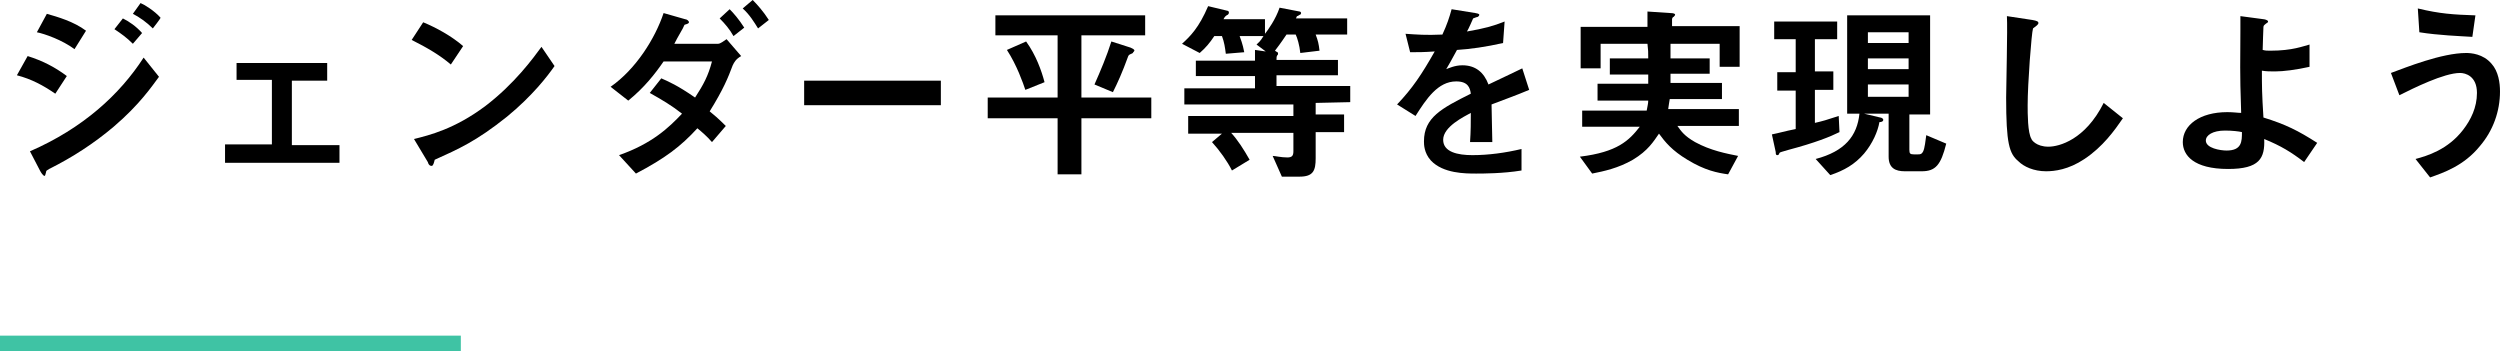
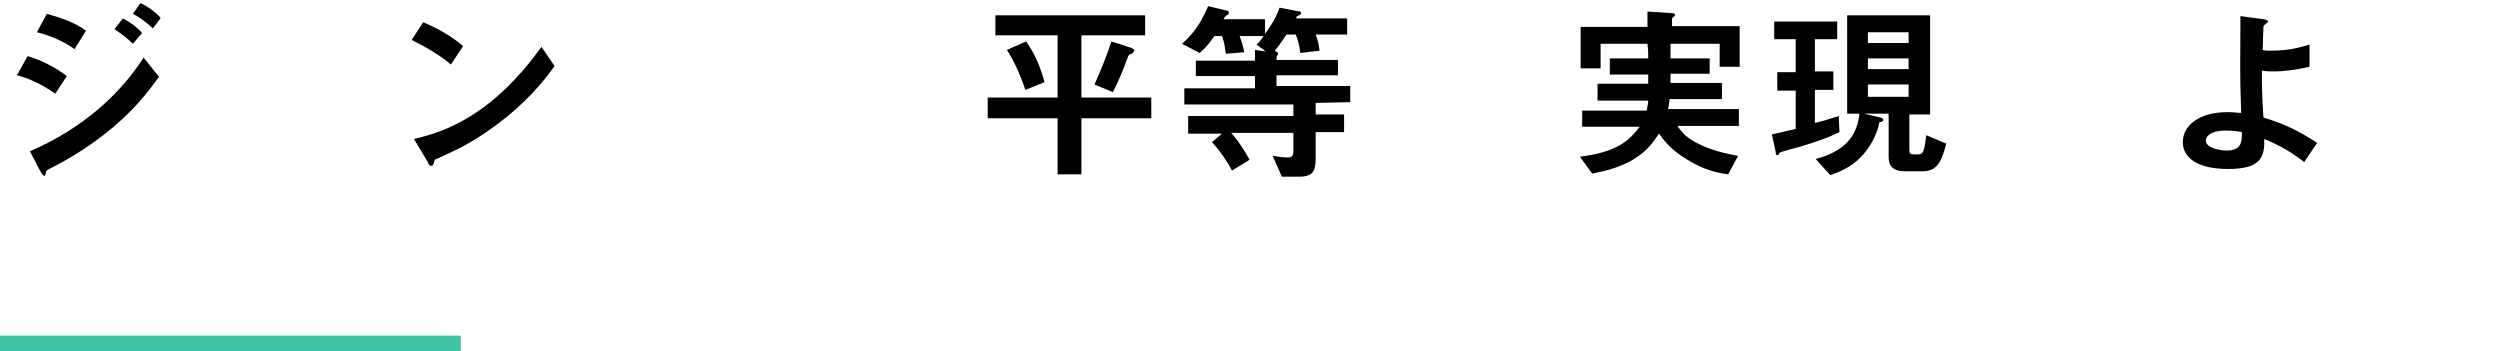
<svg xmlns="http://www.w3.org/2000/svg" version="1.1" id="b" x="0px" y="0px" viewBox="0 0 325.5 45.7" style="enable-background:new 0 0 325.5 45.7;" xml:space="preserve">
  <style type="text/css">
	.st0{fill:#3FC3A4;}
</style>
  <g id="c">
    <g>
      <g>
        <path d="M7.2,12.2c-1.6-1.1-3.1-1.9-5-2.4l1.4-2.5c1.9,0.6,3.5,1.4,5.1,2.6C8.7,9.9,7.2,12.2,7.2,12.2z M14.8,16.5     c-2.6,2.2-5.4,4-8.4,5.5c-0.3,0.2-0.4,0.2-0.4,0.4c-0.1,0.3-0.1,0.5-0.2,0.5c-0.2,0-0.5-0.5-0.6-0.7l-1.3-2.5     c6.9-3,11.7-7.4,14.8-12.2l2,2.5C19.8,11.2,18.2,13.6,14.8,16.5L14.8,16.5z M9.7,6.4c-1.6-1.2-3.9-2-4.9-2.2l1.3-2.4     c1.4,0.4,3.5,1,5.1,2.2L9.7,6.4L9.7,6.4z M17.3,5.7c-0.8-0.8-1.5-1.3-2.4-1.9l1.1-1.4c0.8,0.4,1.7,1,2.5,1.9L17.3,5.7z M19.9,3.7     c-0.8-0.8-1.8-1.5-2.6-1.9l1-1.4c0.5,0.2,1.8,1,2.6,1.9C21,2.3,19.9,3.7,19.9,3.7z" />
-         <path d="M29.3,21.1v-2.3h6.1v-8.4h-4.6V8.2h11.8v2.3H38v8.4h6.2v2.3H29.3L29.3,21.1z" />
        <path d="M58.7,8.4c-1.4-1.2-3.1-2.2-5.1-3.2l1.5-2.3c1.7,0.7,3.7,1.8,5.2,3.1L58.7,8.4z M66,15.2c-4,3.2-6.3,4.2-9.4,5.6     c-0.1,0.4-0.2,0.8-0.4,0.8c-0.2,0-0.4-0.1-0.5-0.5l-1.8-3c2-0.5,5.3-1.3,9.3-4.3c3.8-2.9,6.2-6.2,7.3-7.7l1.7,2.5     C71.3,9.9,69.3,12.5,66,15.2z" />
-         <path d="M95.4,8.5c-0.6,1.6-1.2,3.1-3,6c0.5,0.4,1.1,0.9,2.1,1.9l-1.8,2.1c-0.7-0.8-1.3-1.3-1.9-1.8c-2.2,2.4-4.2,3.9-8,5.9     l-2.2-2.4c4.3-1.5,6.5-3.6,8.2-5.4c-1.4-1.1-2.6-1.8-4.2-2.7l1.5-1.9c0.9,0.4,2.1,0.9,4.4,2.5c1.1-1.7,1.7-2.8,2.2-4.7h-6.3     c-1.1,1.6-2.5,3.4-4.6,5.1l-2.3-1.8C82.8,9,85.3,5,86.4,1.7l2.8,0.8c0.2,0,0.5,0.2,0.5,0.4c0,0.1-0.1,0.2-0.5,0.3     c-0.1,0-0.1,0.1-0.3,0.5c-0.2,0.4-0.6,1-1.1,2h5.7c0.3,0,0.8-0.4,1.1-0.6l1.9,2.2C95.8,7.7,95.6,8.1,95.4,8.5L95.4,8.5z      M95.5,4.7c-0.5-0.9-1.1-1.6-1.8-2.3L95,1.2c0.5,0.5,1.2,1.3,1.9,2.4L95.5,4.7z M98.7,3.7c-0.5-0.8-1.1-1.8-2-2.6L98,0     c0.6,0.6,1.4,1.5,2.1,2.6L98.7,3.7z" />
-         <path d="M104.7,13.7v-3.2h17.8v3.2C122.4,13.7,104.7,13.7,104.7,13.7z" />
+         <path d="M104.7,13.7v-3.2v3.2C122.4,13.7,104.7,13.7,104.7,13.7z" />
        <path d="M140.8,15.4v7.3h-3.1v-7.3h-9.1v-2.7h9.1V4.6h-8.1V2h19.5v2.6h-8.3v8.1h9.1v2.7H140.8L140.8,15.4z M133.5,11.7     c-0.3-0.9-1.1-3.2-2.4-5.2l2.5-1.1c1.3,1.8,2,3.8,2.4,5.3L133.5,11.7z M147.5,6.9c-0.4,0.2-0.5,0.2-0.6,0.4     c-0.8,2.2-1.4,3.5-2,4.7l-2.4-1c0.8-1.8,1.6-3.7,2.2-5.6l2.5,0.8c0.2,0.1,0.5,0.2,0.5,0.4C147.6,6.8,147.5,6.8,147.5,6.9     L147.5,6.9z" />
        <path d="M171.3,13.4v1.5h3.7v2.3h-3.7v3.4c0,1.6-0.3,2.4-2.1,2.4h-2.3l-1.2-2.7c0.3,0,1.1,0.2,1.9,0.2c0.6,0,0.8-0.2,0.8-0.8     v-2.4h-8.1c0.9,1,1.6,2.1,2.4,3.5l-2.3,1.4c-0.6-1.2-1.6-2.6-2.6-3.7l1.3-1.1h-4.4v-2.3h13.7v-1.5h-14.2v-2.1h9.2V9.9h-7.7v-2     h7.7V6.5l1.4,0.2l-1.2-0.9c0.2-0.2,0.5-0.4,0.9-1.1h-3.1c0.1,0.3,0.4,1,0.6,2.1l-2.4,0.2c-0.1-0.8-0.2-1.5-0.5-2.3h-1     c-0.6,0.9-1.1,1.5-1.9,2.2l-2.3-1.2c1.1-1,2.2-2.1,3.4-4.9l2.5,0.6c0.1,0,0.2,0.1,0.2,0.2S160,1.9,159.7,2     c-0.1,0.1-0.2,0.1-0.4,0.5h5.4v1.9c0.4-0.5,1.4-1.9,1.9-3.4l2.6,0.5c0.1,0,0.2,0.1,0.2,0.2c0,0.1-0.1,0.2-0.1,0.2     c-0.1,0-0.3,0.2-0.4,0.2s-0.1,0.3-0.2,0.3h6.7v2.1h-4.1c0.3,0.8,0.4,1.2,0.5,2.1l-2.5,0.3c-0.1-1-0.4-2-0.6-2.4h-1.2     c-0.8,1.2-1.2,1.7-1.5,2.1l0.3,0.2c0.1,0,0.1,0.1,0.1,0.2s0,0.1-0.1,0.2c-0.1,0.2-0.1,0.2-0.1,0.6h8v2h-8v1.4h9.6v2.1L171.3,13.4     L171.3,13.4z" />
-         <path d="M194.2,13.6c0,1,0.1,4.1,0.1,4.9h-2.9c0.1-1.4,0.1-2.6,0.1-3.8c-0.9,0.5-3.6,1.8-3.6,3.5c0,1.6,1.9,2,3.8,2     c2.1,0,4.3-0.3,6.4-0.8v2.8c-2.4,0.4-5.1,0.4-5.9,0.4c-1.4,0-4.3,0-5.9-1.7c-0.9-1-0.9-2.1-0.9-2.5c0-3.1,2.3-4.3,6.1-6.2     c-0.1-0.8-0.4-1.6-1.9-1.6c-2.4,0-3.9,2.3-5.3,4.5l-2.4-1.5c2-2.1,3.2-3.9,4.9-6.9c-1.4,0.1-2.2,0.1-3.2,0.1L183,4.4     c1.5,0.1,2.6,0.2,4.8,0.1c0.6-1.3,0.9-2.2,1.2-3.3l3.1,0.5c0.1,0,0.5,0.1,0.5,0.2c0,0.2-0.1,0.2-0.2,0.3c-0.1,0-0.6,0.2-0.6,0.2     c0,0-0.6,1.4-0.8,1.7c2.3-0.4,3.4-0.7,4.9-1.3l-0.2,2.8c-2.2,0.5-4.3,0.8-6,0.9c-0.8,1.5-1,1.8-1.4,2.5c0.3-0.1,1.1-0.5,2.1-0.5     c1.7,0,2.8,0.9,3.4,2.5c2.9-1.4,3.2-1.5,4.4-2.1l0.9,2.8C197.2,12.5,196,12.9,194.2,13.6L194.2,13.6z" />
        <path d="M223.9,8.8V5.7h-6.4v1.9h5.1v2h-5.1v1.2h6.7v2.1h-6.8c-0.1,0.5-0.1,0.7-0.2,1.3h9.2v2.2h-8c0.5,0.7,0.9,1.3,2.3,2.1     c2,1.1,4.1,1.5,5.6,1.8l-1.3,2.4c-1.4-0.2-3-0.5-5.3-1.9c-2-1.2-2.9-2.3-3.7-3.4c-0.7,1-1.4,2.2-3.4,3.4     c-1.9,1.1-3.8,1.5-5.3,1.8l-1.6-2.2c4.9-0.6,6.4-2.1,7.8-3.9h-7.5v-2.1h8.4c0.1-0.6,0.2-0.9,0.2-1.3H208v-2.2h6.6V9.7h-5V7.6h5     c0-0.9,0-1-0.1-1.9h-6.1v3.2h-2.6V3.5h8.7v-2l3,0.2c0.4,0,0.6,0.1,0.6,0.2c0,0.1-0.1,0.2-0.2,0.3c-0.1,0-0.2,0.2-0.2,0.3v0.9h8.8     v5.3H223.9L223.9,8.8z" />
        <path d="M232.9,19.5c-1,0.3-1.1,0.3-1.2,0.4c-0.1,0.2-0.1,0.3-0.3,0.3s-0.2-0.2-0.2-0.4l-0.5-2.3c1-0.2,1.6-0.4,3.1-0.7v-5h-2.4     V9.4h2.4V5.1H231V2.8h8.2v2.3h-2.9v4.2h2.4v2.4h-2.4v4.3c0.9-0.2,1.6-0.4,3.1-0.9l0.1,2.1C238.3,17.8,236.3,18.6,232.9,19.5     L232.9,19.5z M250.2,22.3H248c-1.2,0-2.1-0.4-2.1-1.9v-5.6h-3.2l2.1,0.5c0.1,0,0.4,0.1,0.4,0.3c0,0.2-0.2,0.3-0.5,0.3     c-0.2,1.2-0.9,2.8-2,4.1c-1.2,1.4-2.6,2.2-4.4,2.8l-1.9-2.1c3.8-1,5.4-3,5.7-5.9h-1.6V2h10.8v12.9h-2.7v4.6     c0,0.5,0.1,0.6,0.6,0.6h0.5c0.3,0,0.5,0,0.7-0.4c0.2-0.4,0.3-1.4,0.4-2.1l2.6,1.1C252.7,21.5,252,22.3,250.2,22.3L250.2,22.3z      M248.5,4.2h-5.3v1.4h5.3V4.2z M248.5,7.6h-5.3V9h5.3V7.6z M248.5,11h-5.3v1.6h5.3V11z" />
-         <path d="M271.4,20.7c-2.1,1.4-3.9,1.6-5,1.6c-1.6,0-2.9-0.6-3.6-1.3c-1.2-1-1.6-2.3-1.6-8.3c0-1.5,0.2-8.9,0.1-10.6l3.3,0.5     c0.6,0.1,0.8,0.2,0.8,0.4c0,0.2-0.3,0.4-0.7,0.7c-0.2,0.6-0.7,7.2-0.7,10c0,1.1,0,3.6,0.5,4.4c0,0.1,0.6,1,2.2,1     c1.4,0,4.8-0.9,7.2-5.7l2.5,2C275.3,17,273.8,19.1,271.4,20.7L271.4,20.7z" />
        <path d="M300,21.1c-1.7-1.3-3-2.1-5.2-3c0.1,2.5-0.6,3.9-4.7,3.9c-4.5,0-5.9-1.8-5.9-3.5c0-2.2,2.2-3.9,5.8-3.9     c0.8,0,1.4,0.1,1.8,0.1c-0.2-5.8-0.1-6.4-0.1-10.8V2.1l3,0.4c0.1,0,0.6,0.1,0.6,0.3c0,0.1,0,0.1-0.3,0.3     c-0.1,0.1-0.3,0.2-0.3,0.4c0,0.3-0.1,2.2-0.1,3c0.4,0.1,0.5,0.1,1,0.1c2.9,0,4.3-0.6,5.1-0.8v2.9c-1.8,0.4-3.4,0.6-4.5,0.6     c-0.5,0-1.2,0-1.7-0.1c0,2.1,0,2.9,0.2,6.1c2.9,0.9,4.5,1.7,7,3.3L300,21.1L300,21.1z M289.7,17c-1.6,0-2.5,0.6-2.5,1.3     c0,1,1.9,1.3,2.7,1.3c2,0,2-1.2,2-2.4C291.5,17.1,290.6,17,289.7,17L289.7,17z" />
-         <path d="M322.9,19c-2.1,2.6-4.8,3.5-6.5,4.1l-1.9-2.4c1.5-0.4,4.2-1.2,6.2-3.8c1-1.3,1.8-2.9,1.8-4.8c0-2.2-1.5-2.6-2.2-2.6     c-2.1,0-6.1,2-7.9,2.9l-1.1-2.9c1.9-0.7,6.6-2.6,9.8-2.6c0.6,0,2.2,0.1,3.3,1.4c0.9,1,1.1,2.5,1.1,3.6     C325.5,14.5,324.6,17,322.9,19L322.9,19z M321.9,4.8c-1.6-0.1-4.4-0.2-6.9-0.6l-0.2-3.1c2.9,0.7,4.6,0.8,7.5,0.9L321.9,4.8     L321.9,4.8z" />
      </g>
      <rect y="43.7" class="st0" width="60" height="2" />
    </g>
  </g>
</svg>